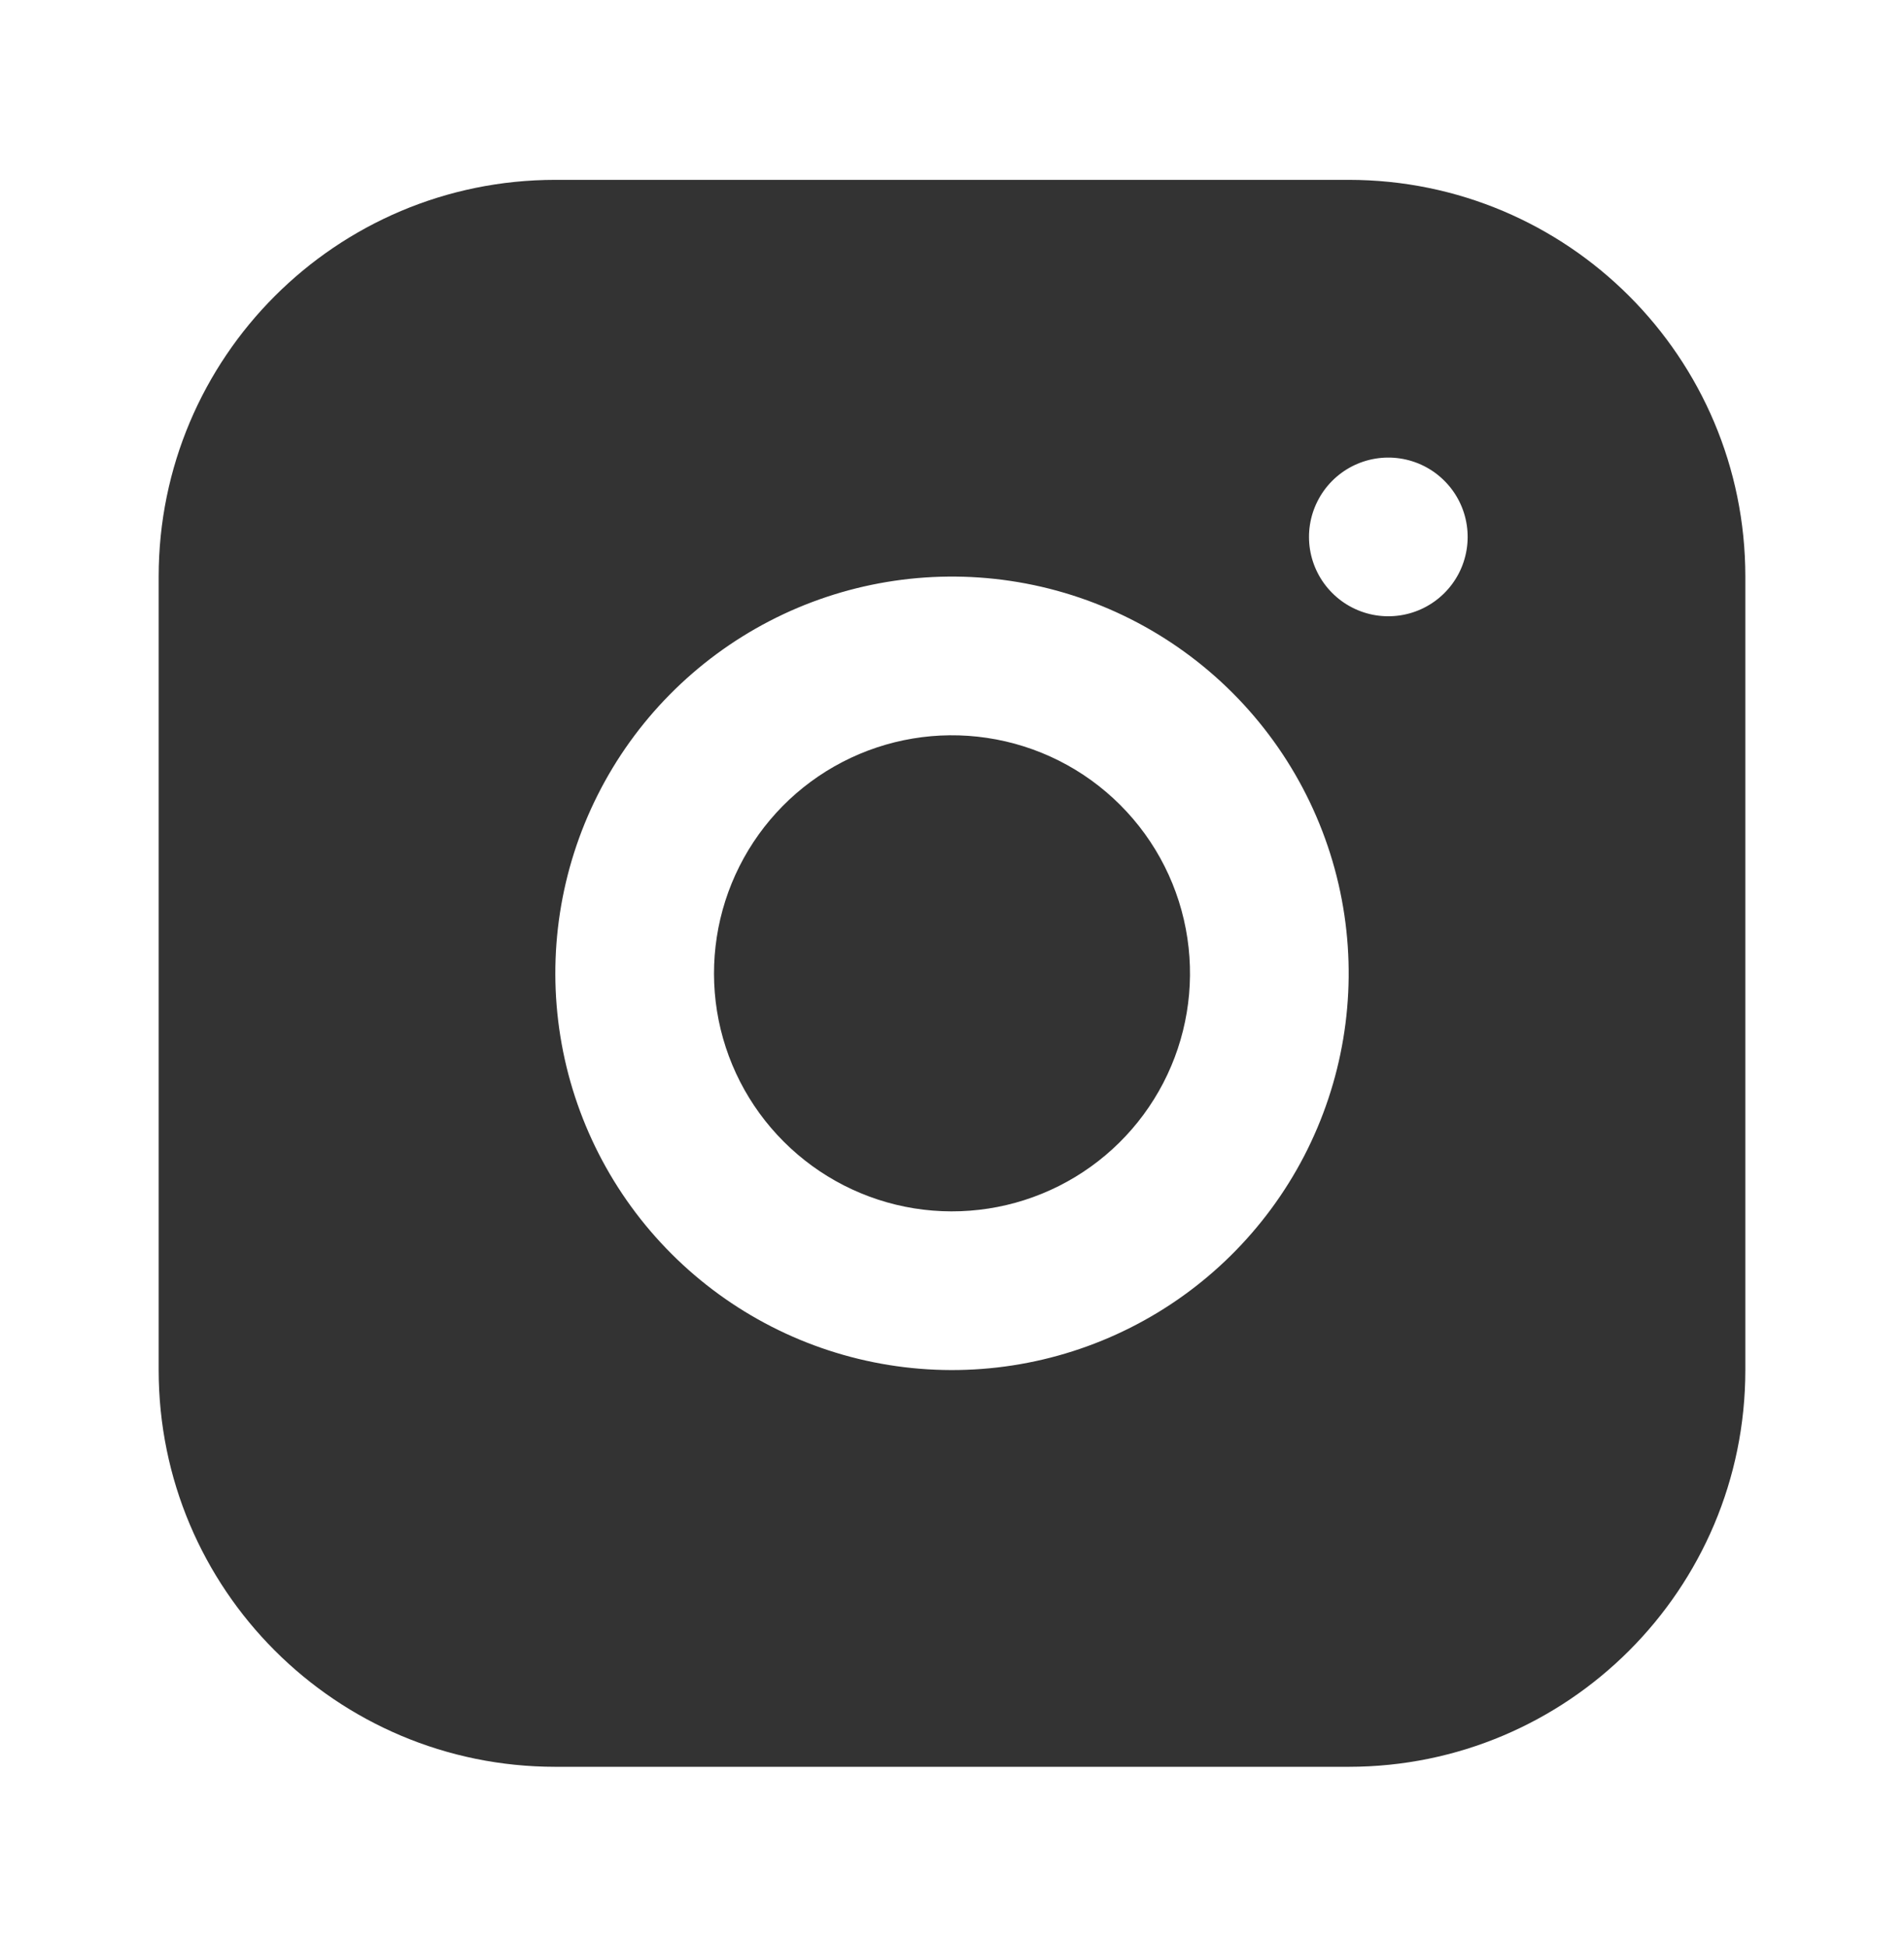
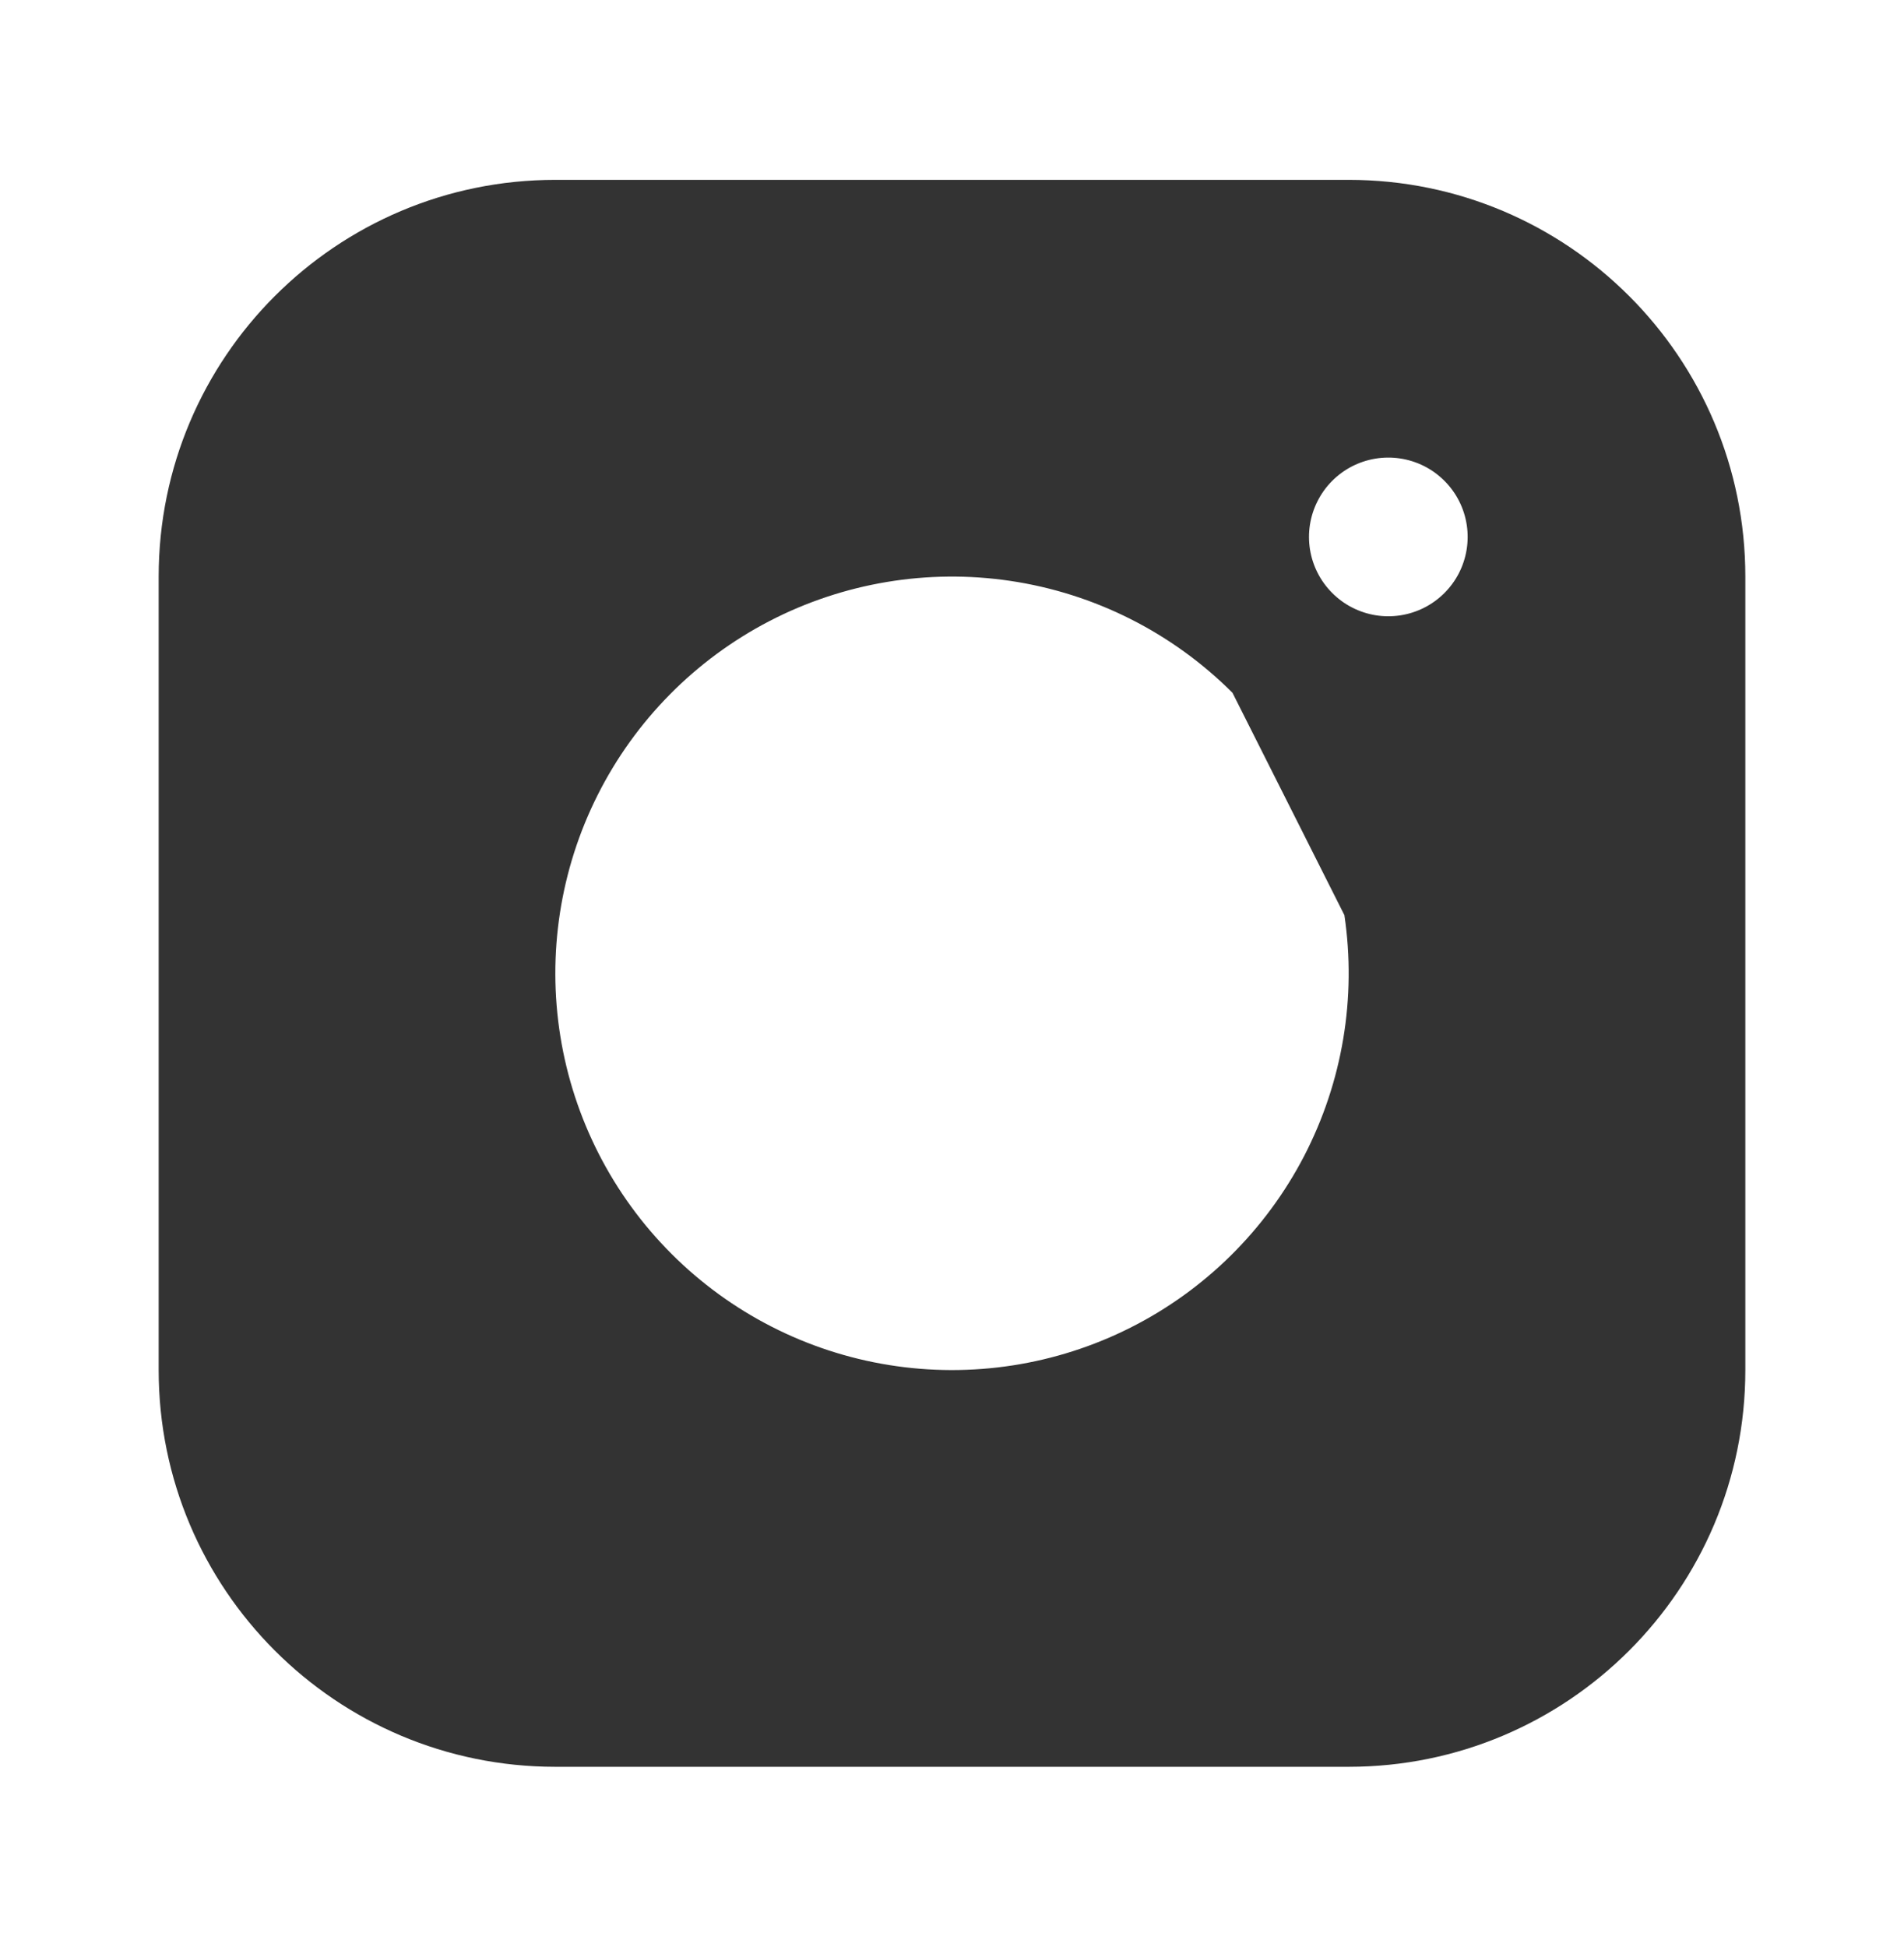
<svg xmlns="http://www.w3.org/2000/svg" width="45" height="46" viewBox="0 0 45 46" fill="none">
-   <path fill-rule="evenodd" clip-rule="evenodd" d="M31.875 4.25H13.125C7.947 4.25 3.75 8.447 3.75 13.625V32.375C3.75 37.553 7.947 41.75 13.125 41.75H31.875C37.053 41.75 41.25 37.553 41.25 32.375V13.625C41.25 8.447 37.053 4.25 31.875 4.25ZM31.774 21.625C32.063 23.575 31.73 25.567 30.822 27.318C29.913 29.068 28.476 30.488 26.715 31.374C24.953 32.261 22.957 32.569 21.011 32.256C19.064 31.943 17.265 31.023 15.871 29.629C14.476 28.235 13.557 26.436 13.244 24.489C12.931 22.543 13.239 20.547 14.126 18.785C15.012 17.024 16.432 15.587 18.182 14.678C19.933 13.77 21.925 13.437 23.875 13.726C25.865 14.021 27.707 14.949 29.129 16.371C30.551 17.793 31.479 19.635 31.774 21.625ZM34.477 13.551C34.658 13.201 34.725 12.803 34.667 12.412C34.608 12.014 34.423 11.646 34.138 11.362C33.854 11.077 33.486 10.892 33.087 10.833C32.697 10.775 32.299 10.842 31.949 11.023C31.599 11.205 31.315 11.492 31.138 11.845C30.96 12.197 30.899 12.596 30.961 12.985C31.024 13.375 31.208 13.735 31.487 14.013C31.765 14.292 32.125 14.476 32.515 14.539C32.904 14.601 33.303 14.54 33.656 14.362C34.008 14.185 34.295 13.901 34.477 13.551Z" fill="#333333" />
-   <path d="M28.064 22.175C28.238 23.345 28.038 24.541 27.493 25.591C26.948 26.641 26.086 27.492 25.029 28.024C23.972 28.556 22.774 28.741 21.606 28.554C20.438 28.366 19.359 27.814 18.523 26.977C17.686 26.141 17.134 25.062 16.946 23.894C16.759 22.726 16.944 21.528 17.476 20.471C18.008 19.414 18.859 18.552 19.909 18.007C20.959 17.462 22.155 17.262 23.325 17.436C24.519 17.613 25.624 18.169 26.477 19.023C27.331 19.876 27.887 20.981 28.064 22.175Z" fill="#333333" />
+   <path fill-rule="evenodd" clip-rule="evenodd" d="M31.875 4.25H13.125C7.947 4.25 3.75 8.447 3.75 13.625V32.375C3.75 37.553 7.947 41.75 13.125 41.75H31.875C37.053 41.75 41.25 37.553 41.25 32.375V13.625C41.25 8.447 37.053 4.25 31.875 4.25ZM31.774 21.625C32.063 23.575 31.73 25.567 30.822 27.318C29.913 29.068 28.476 30.488 26.715 31.374C24.953 32.261 22.957 32.569 21.011 32.256C19.064 31.943 17.265 31.023 15.871 29.629C14.476 28.235 13.557 26.436 13.244 24.489C12.931 22.543 13.239 20.547 14.126 18.785C15.012 17.024 16.432 15.587 18.182 14.678C19.933 13.77 21.925 13.437 23.875 13.726C25.865 14.021 27.707 14.949 29.129 16.371ZM34.477 13.551C34.658 13.201 34.725 12.803 34.667 12.412C34.608 12.014 34.423 11.646 34.138 11.362C33.854 11.077 33.486 10.892 33.087 10.833C32.697 10.775 32.299 10.842 31.949 11.023C31.599 11.205 31.315 11.492 31.138 11.845C30.96 12.197 30.899 12.596 30.961 12.985C31.024 13.375 31.208 13.735 31.487 14.013C31.765 14.292 32.125 14.476 32.515 14.539C32.904 14.601 33.303 14.54 33.656 14.362C34.008 14.185 34.295 13.901 34.477 13.551Z" fill="#333333" />
</svg>